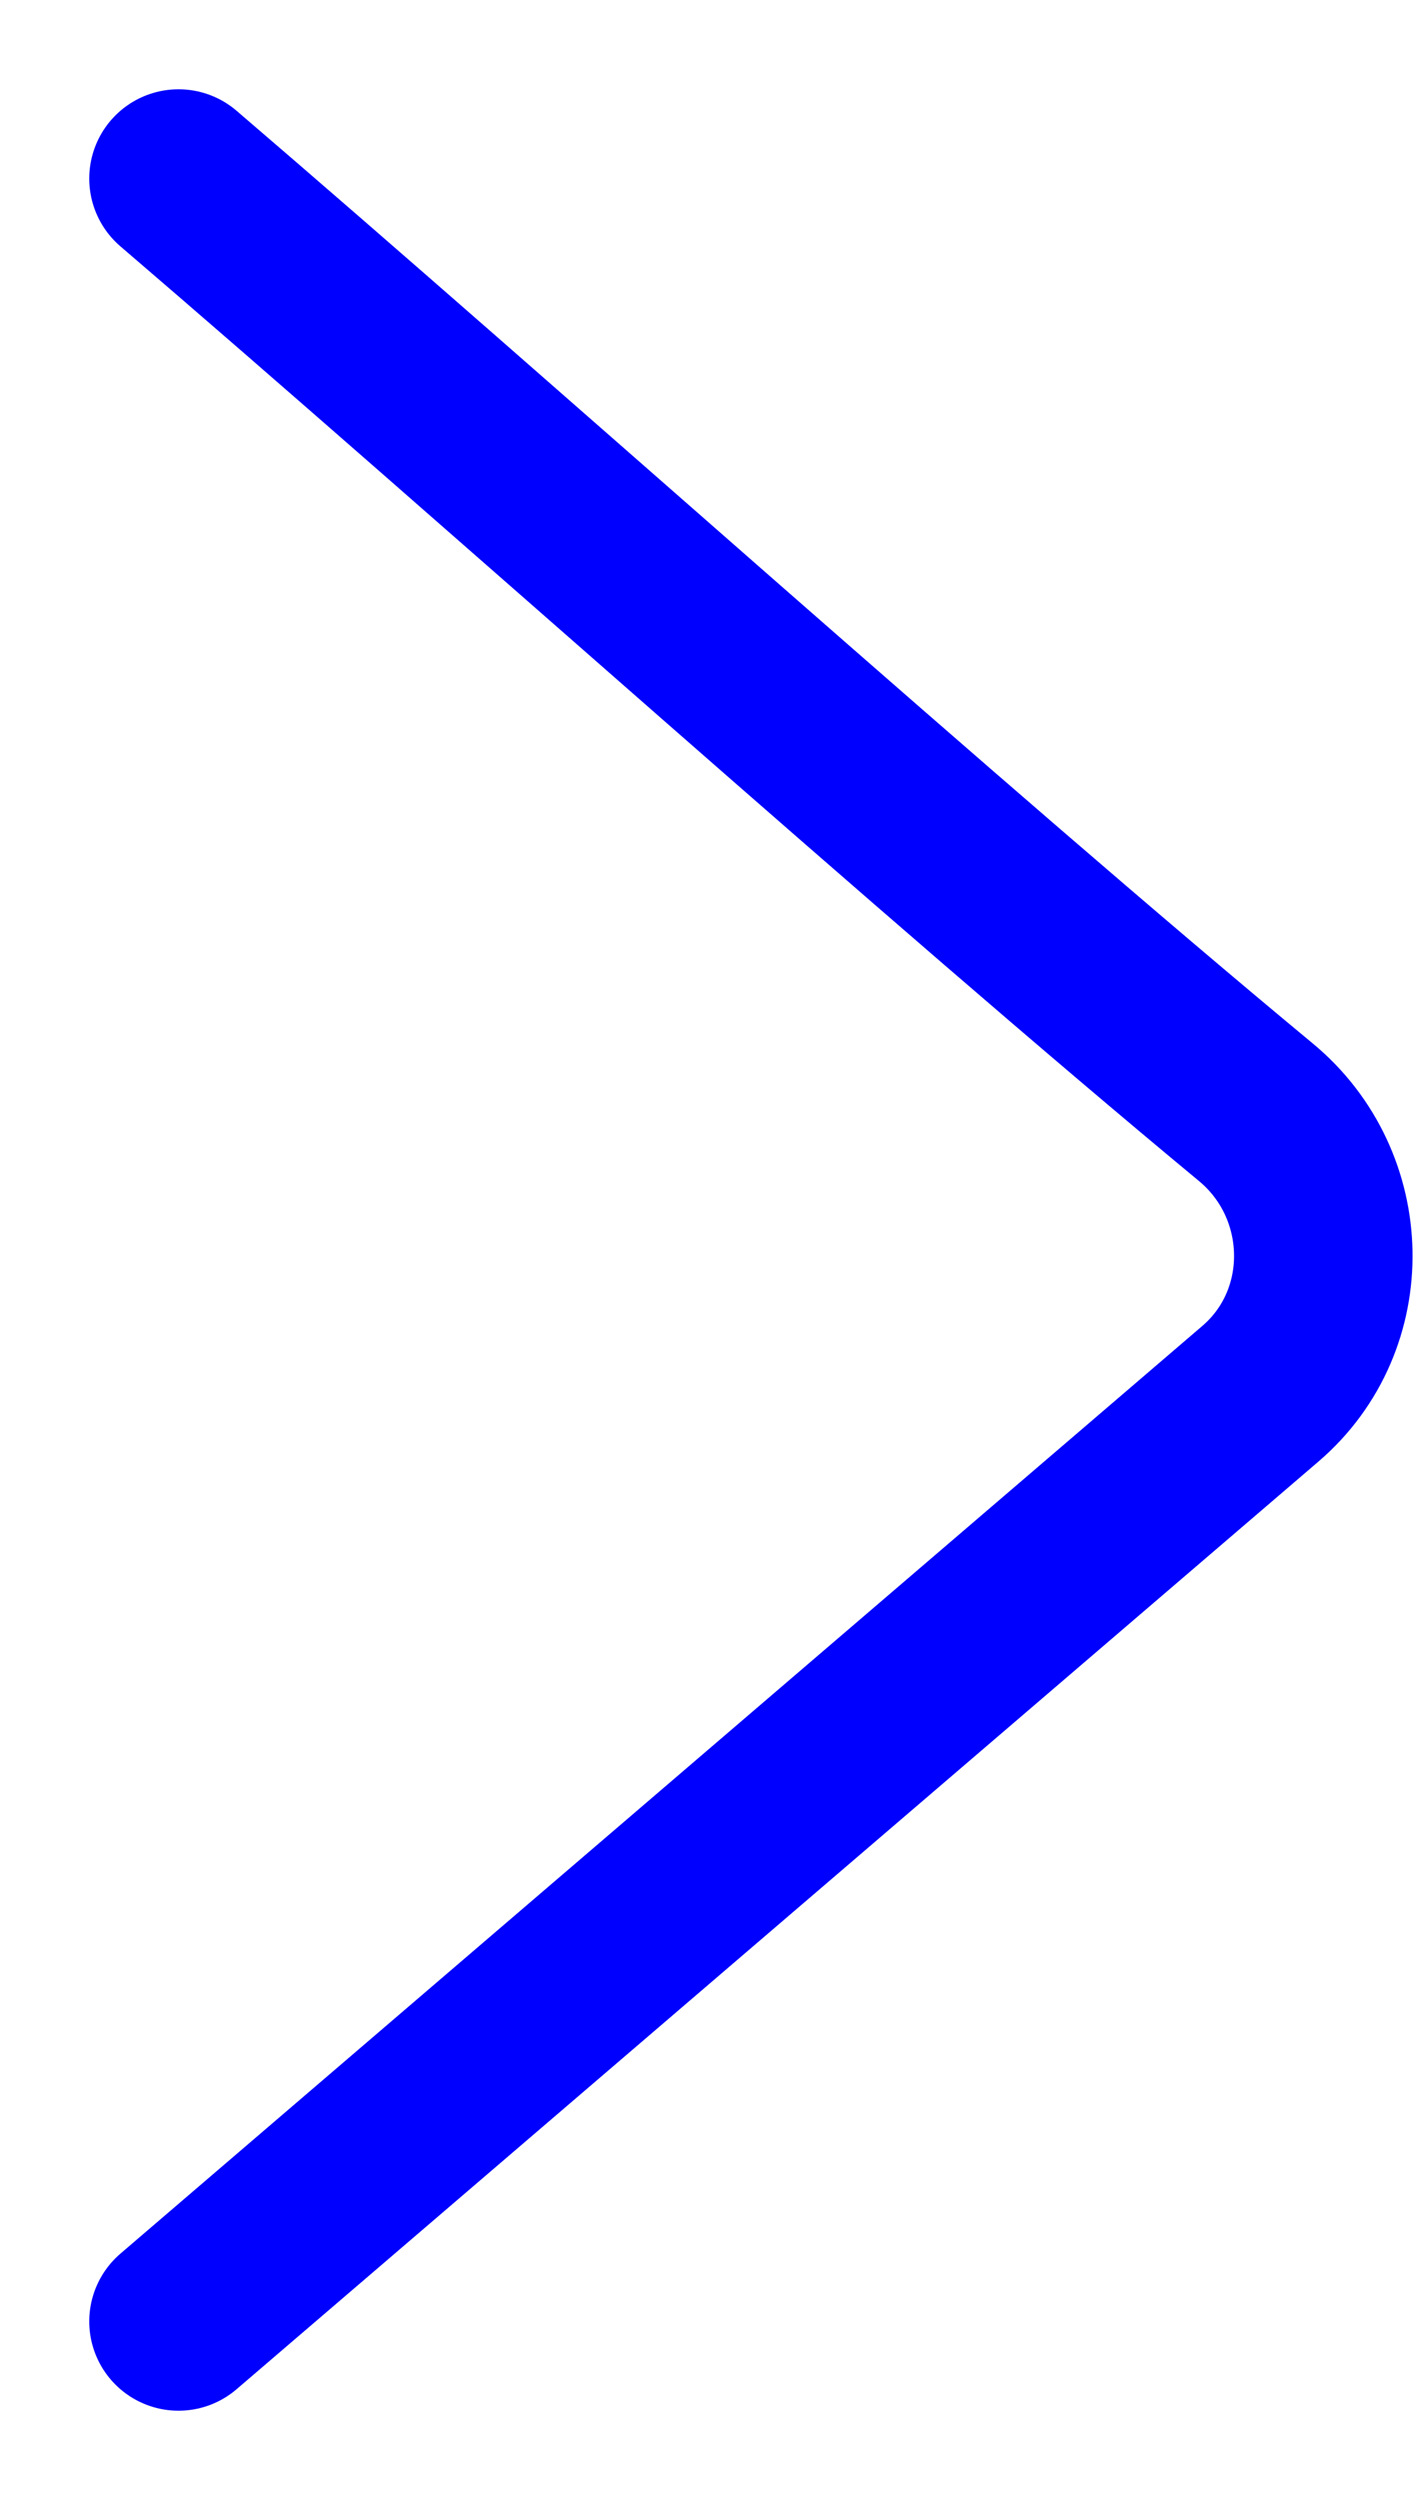
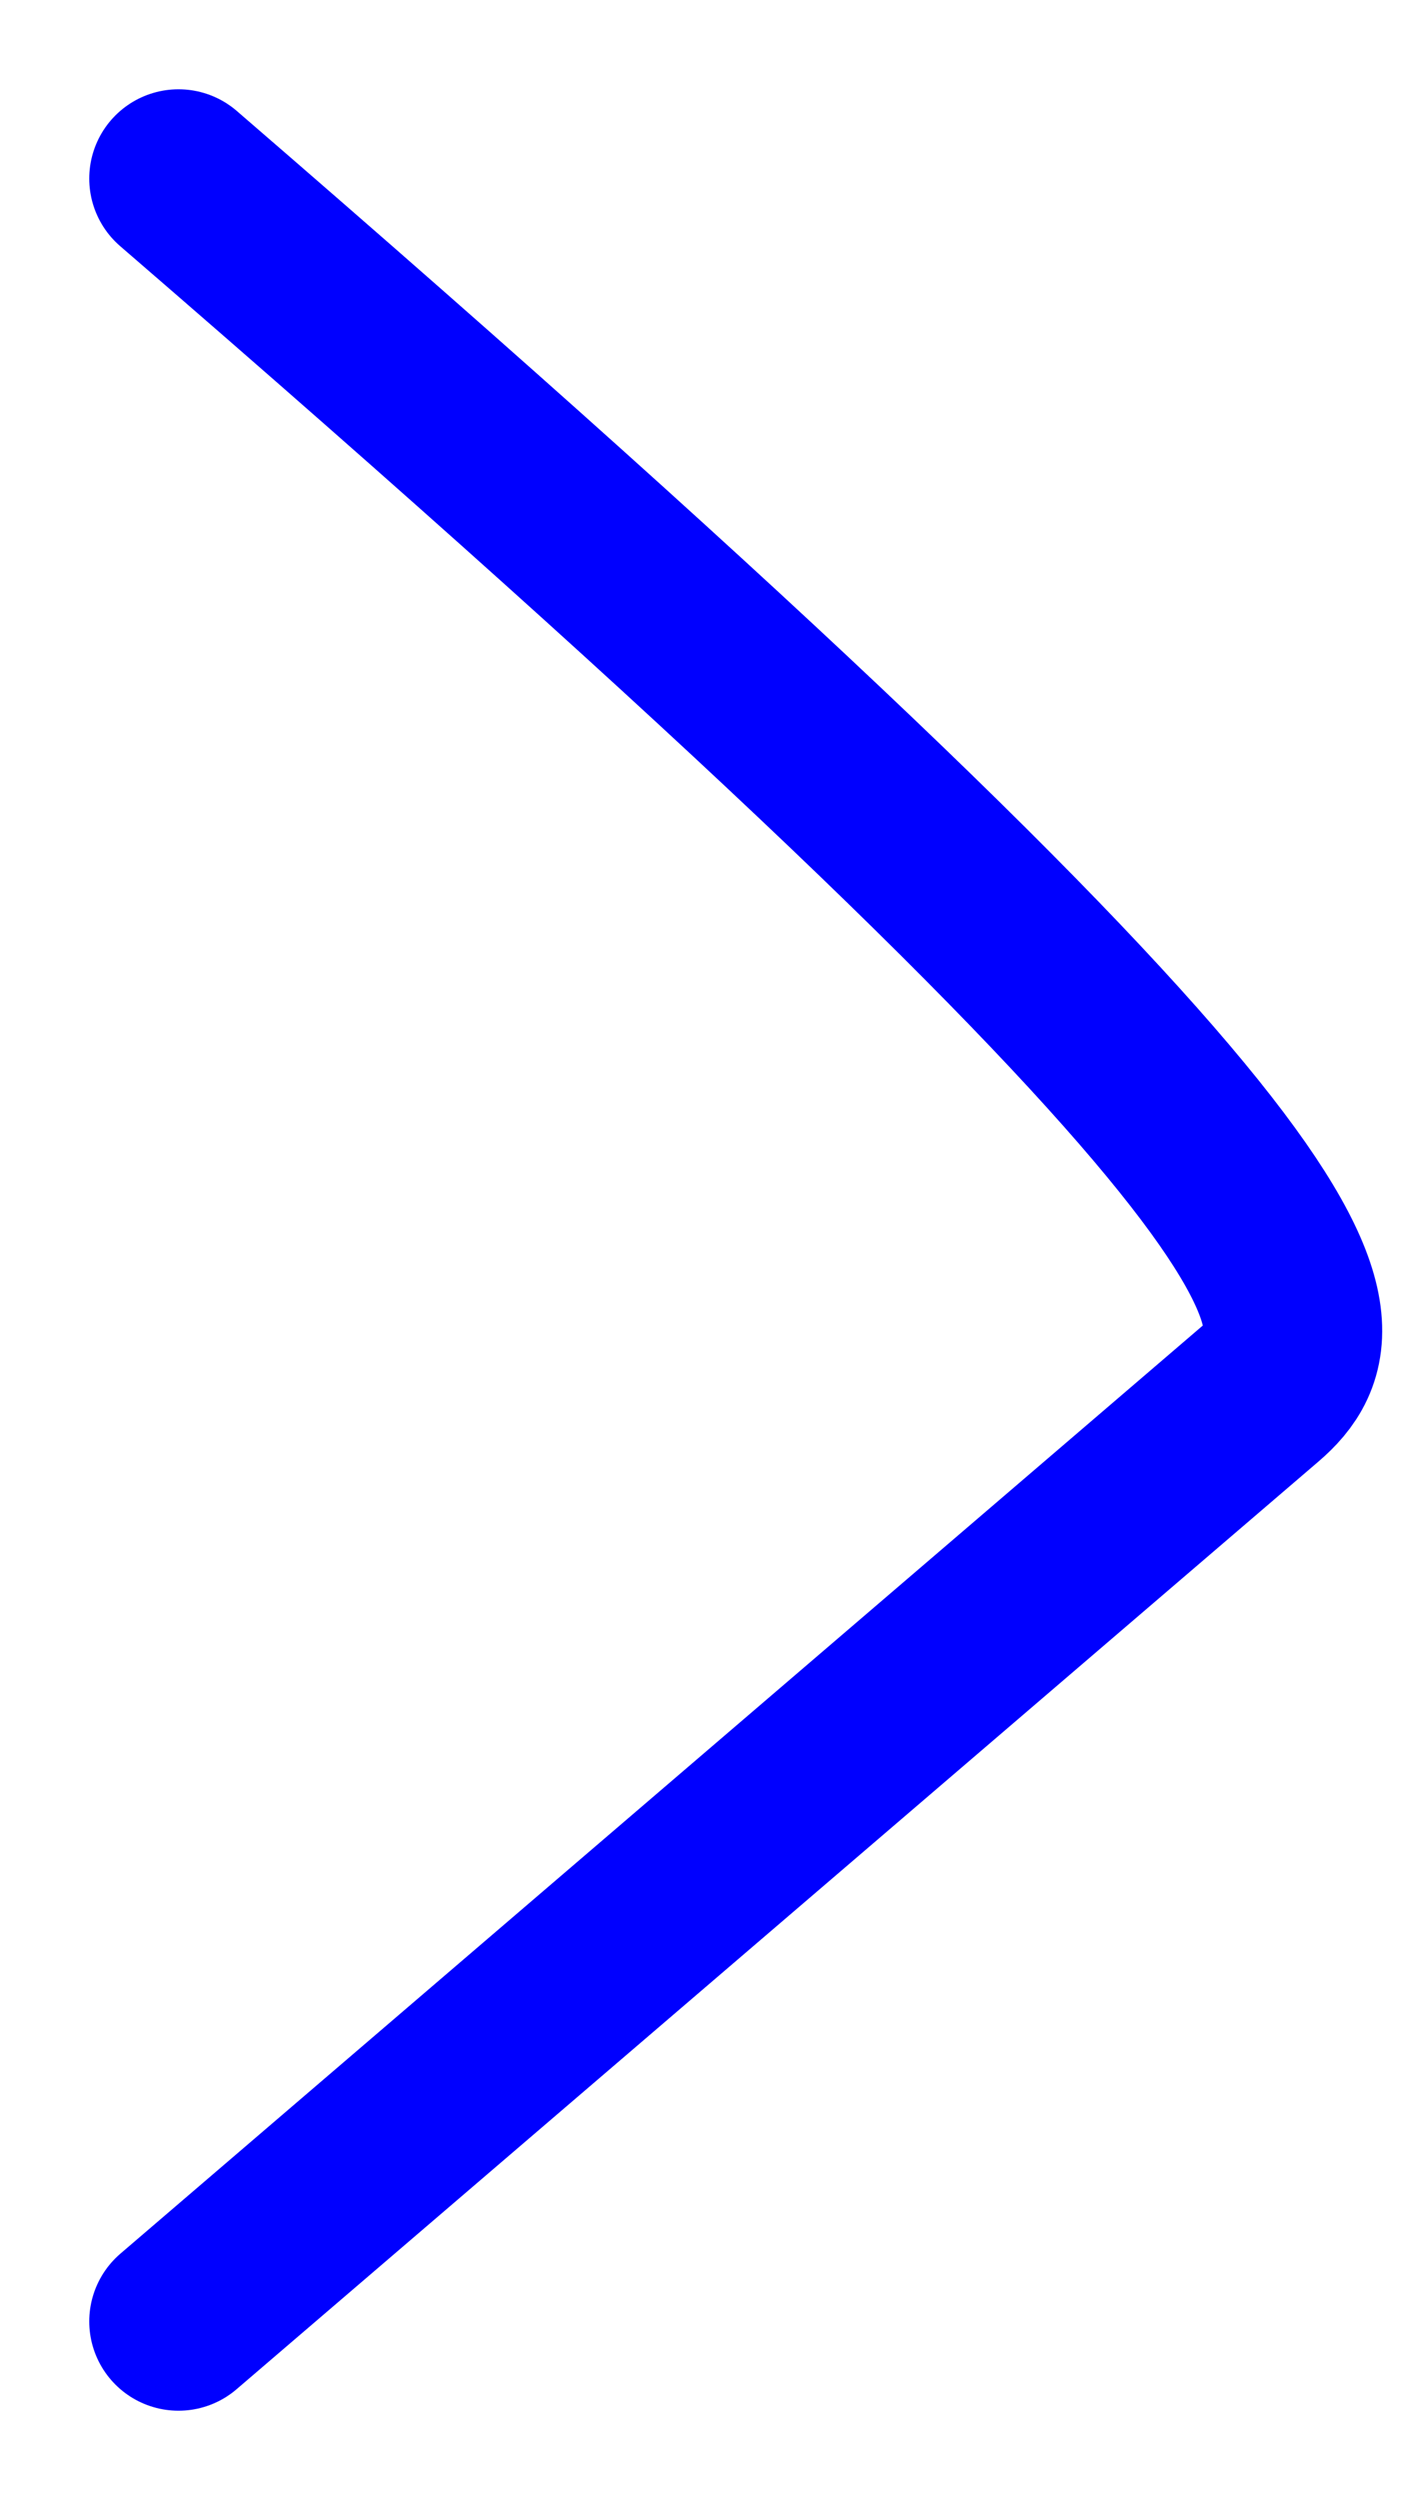
<svg xmlns="http://www.w3.org/2000/svg" width="8" height="14" viewBox="0 0 8 14" fill="none">
-   <path d="M1 1C2.783 2.528 5.304 4.794 7.035 6.228C7.526 6.634 7.544 7.391 7.061 7.805L1 13" stroke="#0000FF" stroke-linecap="round" />
+   <path d="M1 1C7.526 6.634 7.544 7.391 7.061 7.805L1 13" stroke="#0000FF" stroke-linecap="round" />
</svg>